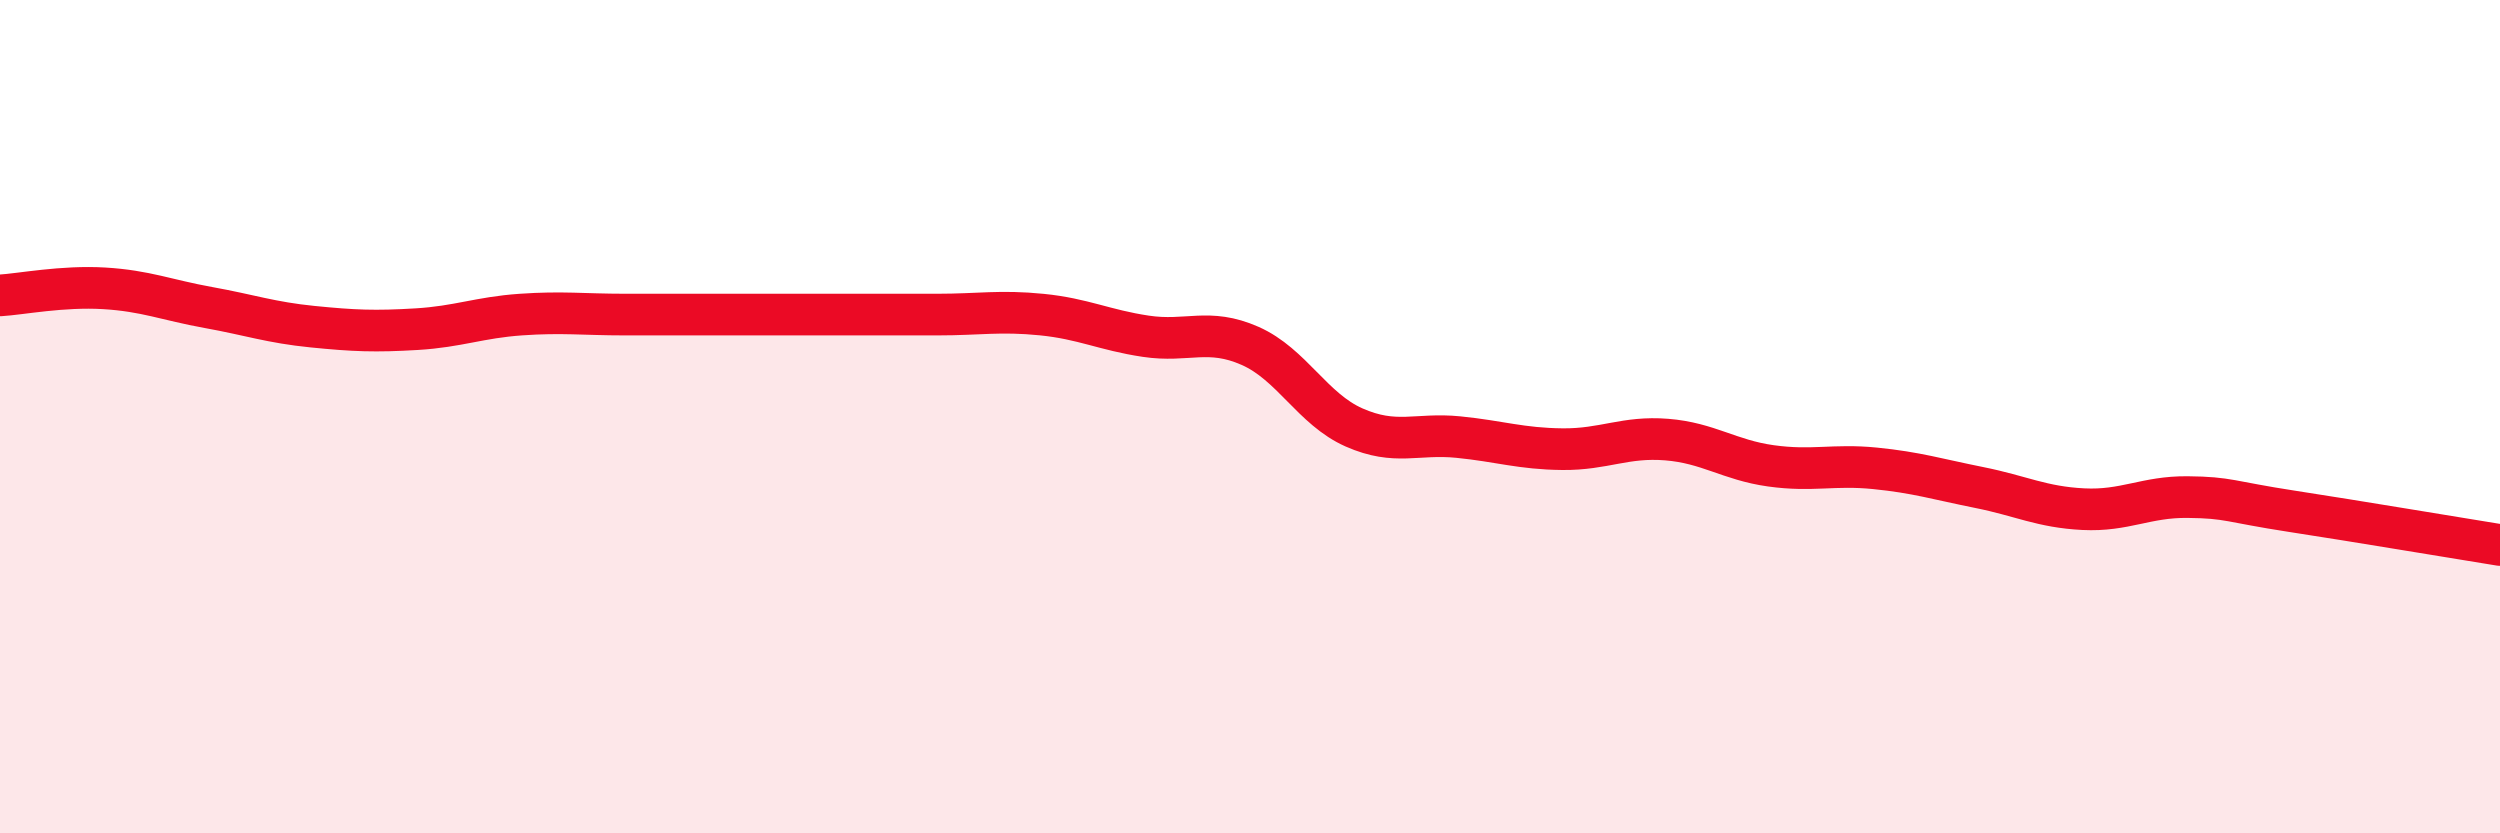
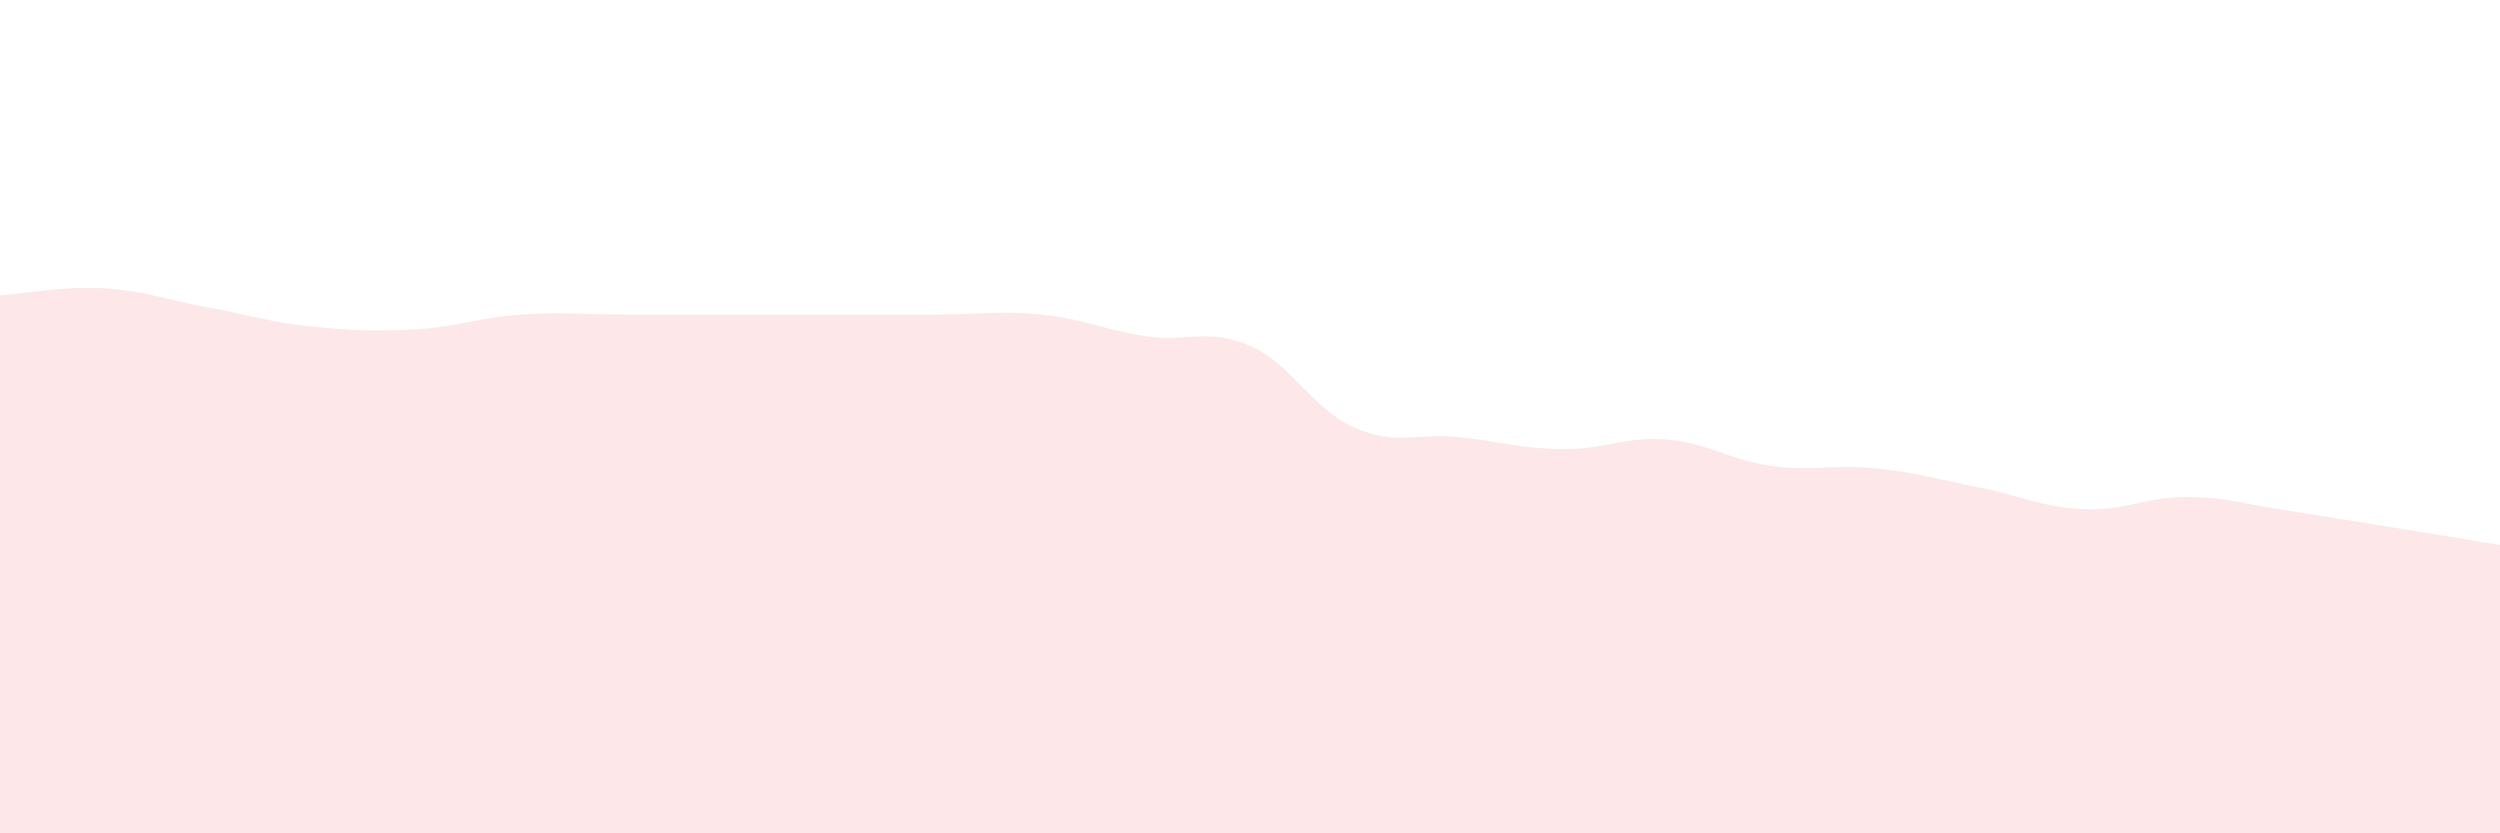
<svg xmlns="http://www.w3.org/2000/svg" width="60" height="20" viewBox="0 0 60 20">
  <path d="M 0,7.09 C 0.5,7.06 1.5,6.86 2.5,6.92 C 3.5,6.98 4,7.2 5,7.38 C 6,7.56 6.5,7.74 7.5,7.84 C 8.5,7.94 9,7.96 10,7.9 C 11,7.84 11.5,7.62 12.5,7.55 C 13.5,7.48 14,7.55 15,7.55 C 16,7.55 16.5,7.55 17.5,7.55 C 18.5,7.55 19,7.55 20,7.55 C 21,7.55 21.5,7.55 22.5,7.55 C 23.5,7.55 24,7.45 25,7.55 C 26,7.65 26.5,7.92 27.5,8.07 C 28.5,8.22 29,7.86 30,8.3 C 31,8.74 31.5,9.82 32.5,10.26 C 33.5,10.7 34,10.39 35,10.49 C 36,10.59 36.5,10.77 37.5,10.78 C 38.5,10.79 39,10.47 40,10.55 C 41,10.63 41.5,11.04 42.5,11.18 C 43.5,11.32 44,11.14 45,11.24 C 46,11.34 46.5,11.5 47.5,11.7 C 48.5,11.9 49,12.17 50,12.22 C 51,12.27 51.5,11.92 52.5,11.93 C 53.5,11.94 53.5,12.04 55,12.27 C 56.5,12.5 59,12.92 60,13.08L60 20L0 20Z" fill="#EB0A25" opacity="0.1" stroke-linecap="round" stroke-linejoin="round" />
-   <path d="M 0,7.09 C 0.5,7.06 1.5,6.86 2.5,6.92 C 3.5,6.98 4,7.2 5,7.38 C 6,7.56 6.5,7.74 7.5,7.84 C 8.5,7.94 9,7.96 10,7.9 C 11,7.84 11.5,7.62 12.5,7.55 C 13.5,7.48 14,7.55 15,7.55 C 16,7.55 16.5,7.55 17.5,7.55 C 18.5,7.55 19,7.55 20,7.55 C 21,7.55 21.5,7.55 22.5,7.55 C 23.5,7.55 24,7.45 25,7.55 C 26,7.65 26.5,7.92 27.5,8.07 C 28.5,8.22 29,7.86 30,8.3 C 31,8.74 31.5,9.82 32.5,10.26 C 33.5,10.7 34,10.39 35,10.49 C 36,10.59 36.5,10.77 37.5,10.78 C 38.5,10.79 39,10.47 40,10.55 C 41,10.63 41.5,11.04 42.5,11.18 C 43.5,11.32 44,11.14 45,11.24 C 46,11.34 46.5,11.5 47.5,11.7 C 48.5,11.9 49,12.17 50,12.22 C 51,12.27 51.5,11.92 52.5,11.93 C 53.5,11.94 53.5,12.04 55,12.27 C 56.5,12.5 59,12.92 60,13.08" stroke="#EB0A25" stroke-width="1" fill="none" stroke-linecap="round" stroke-linejoin="round" />
</svg>